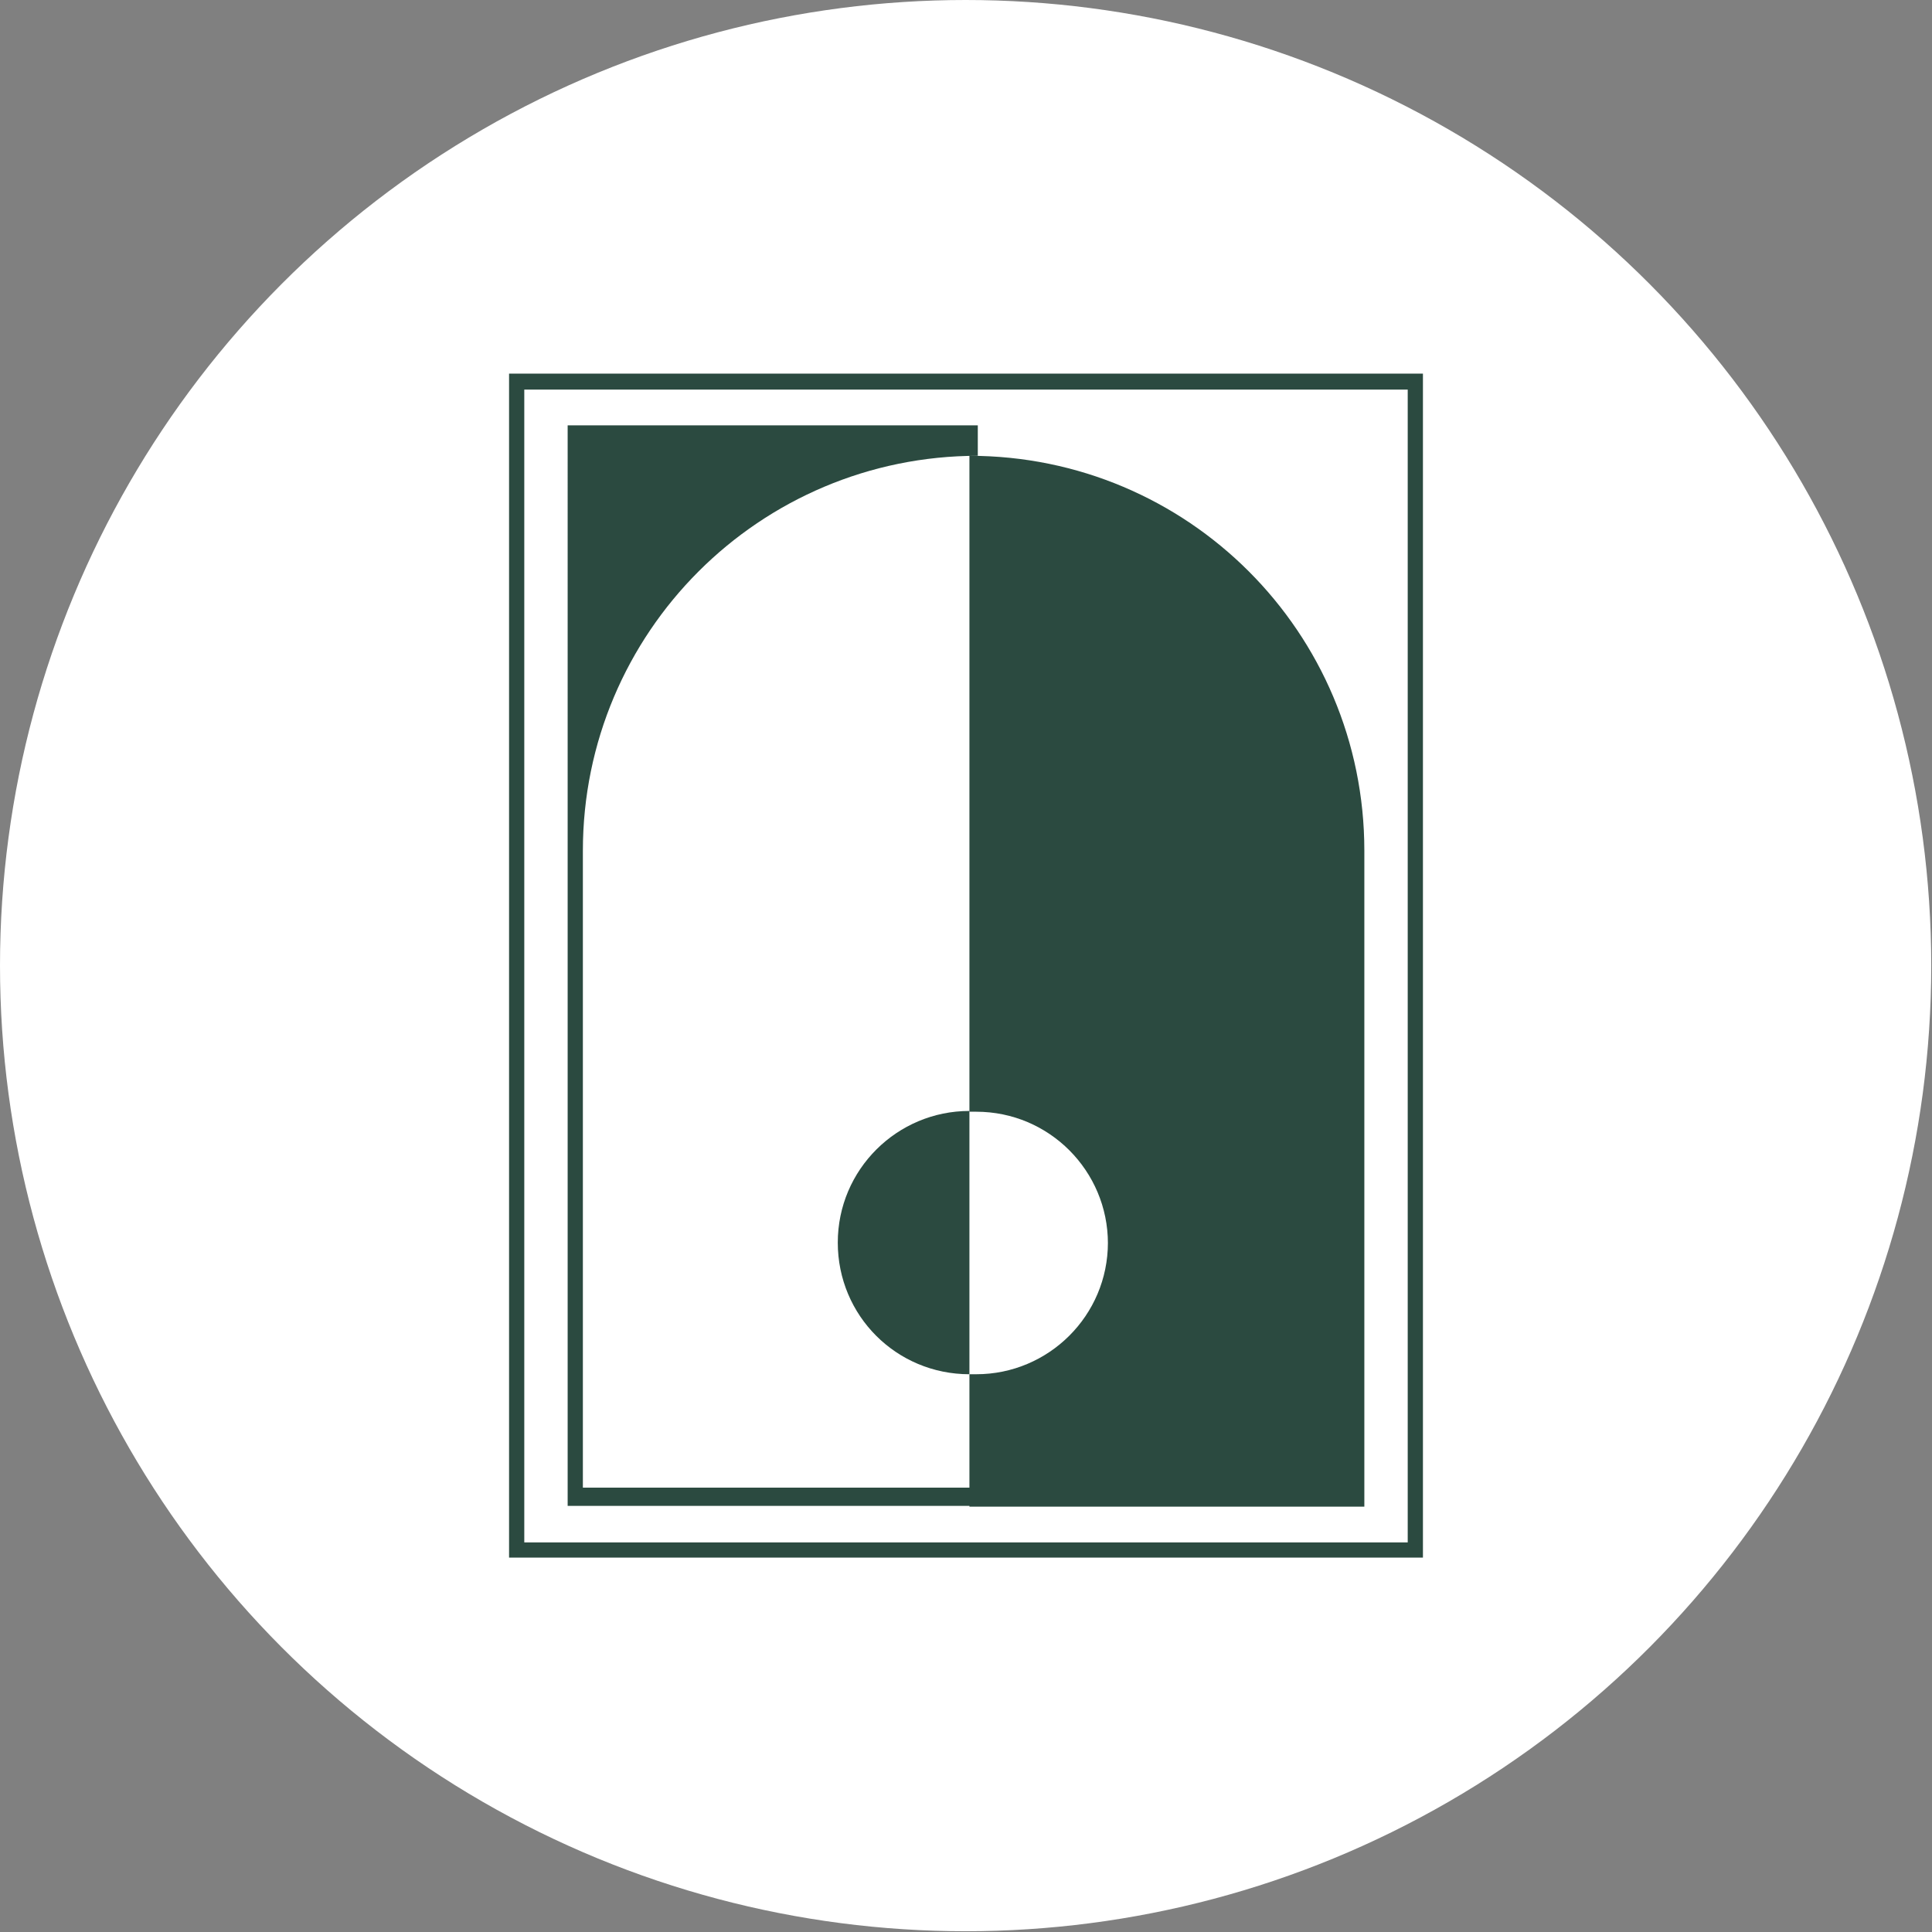
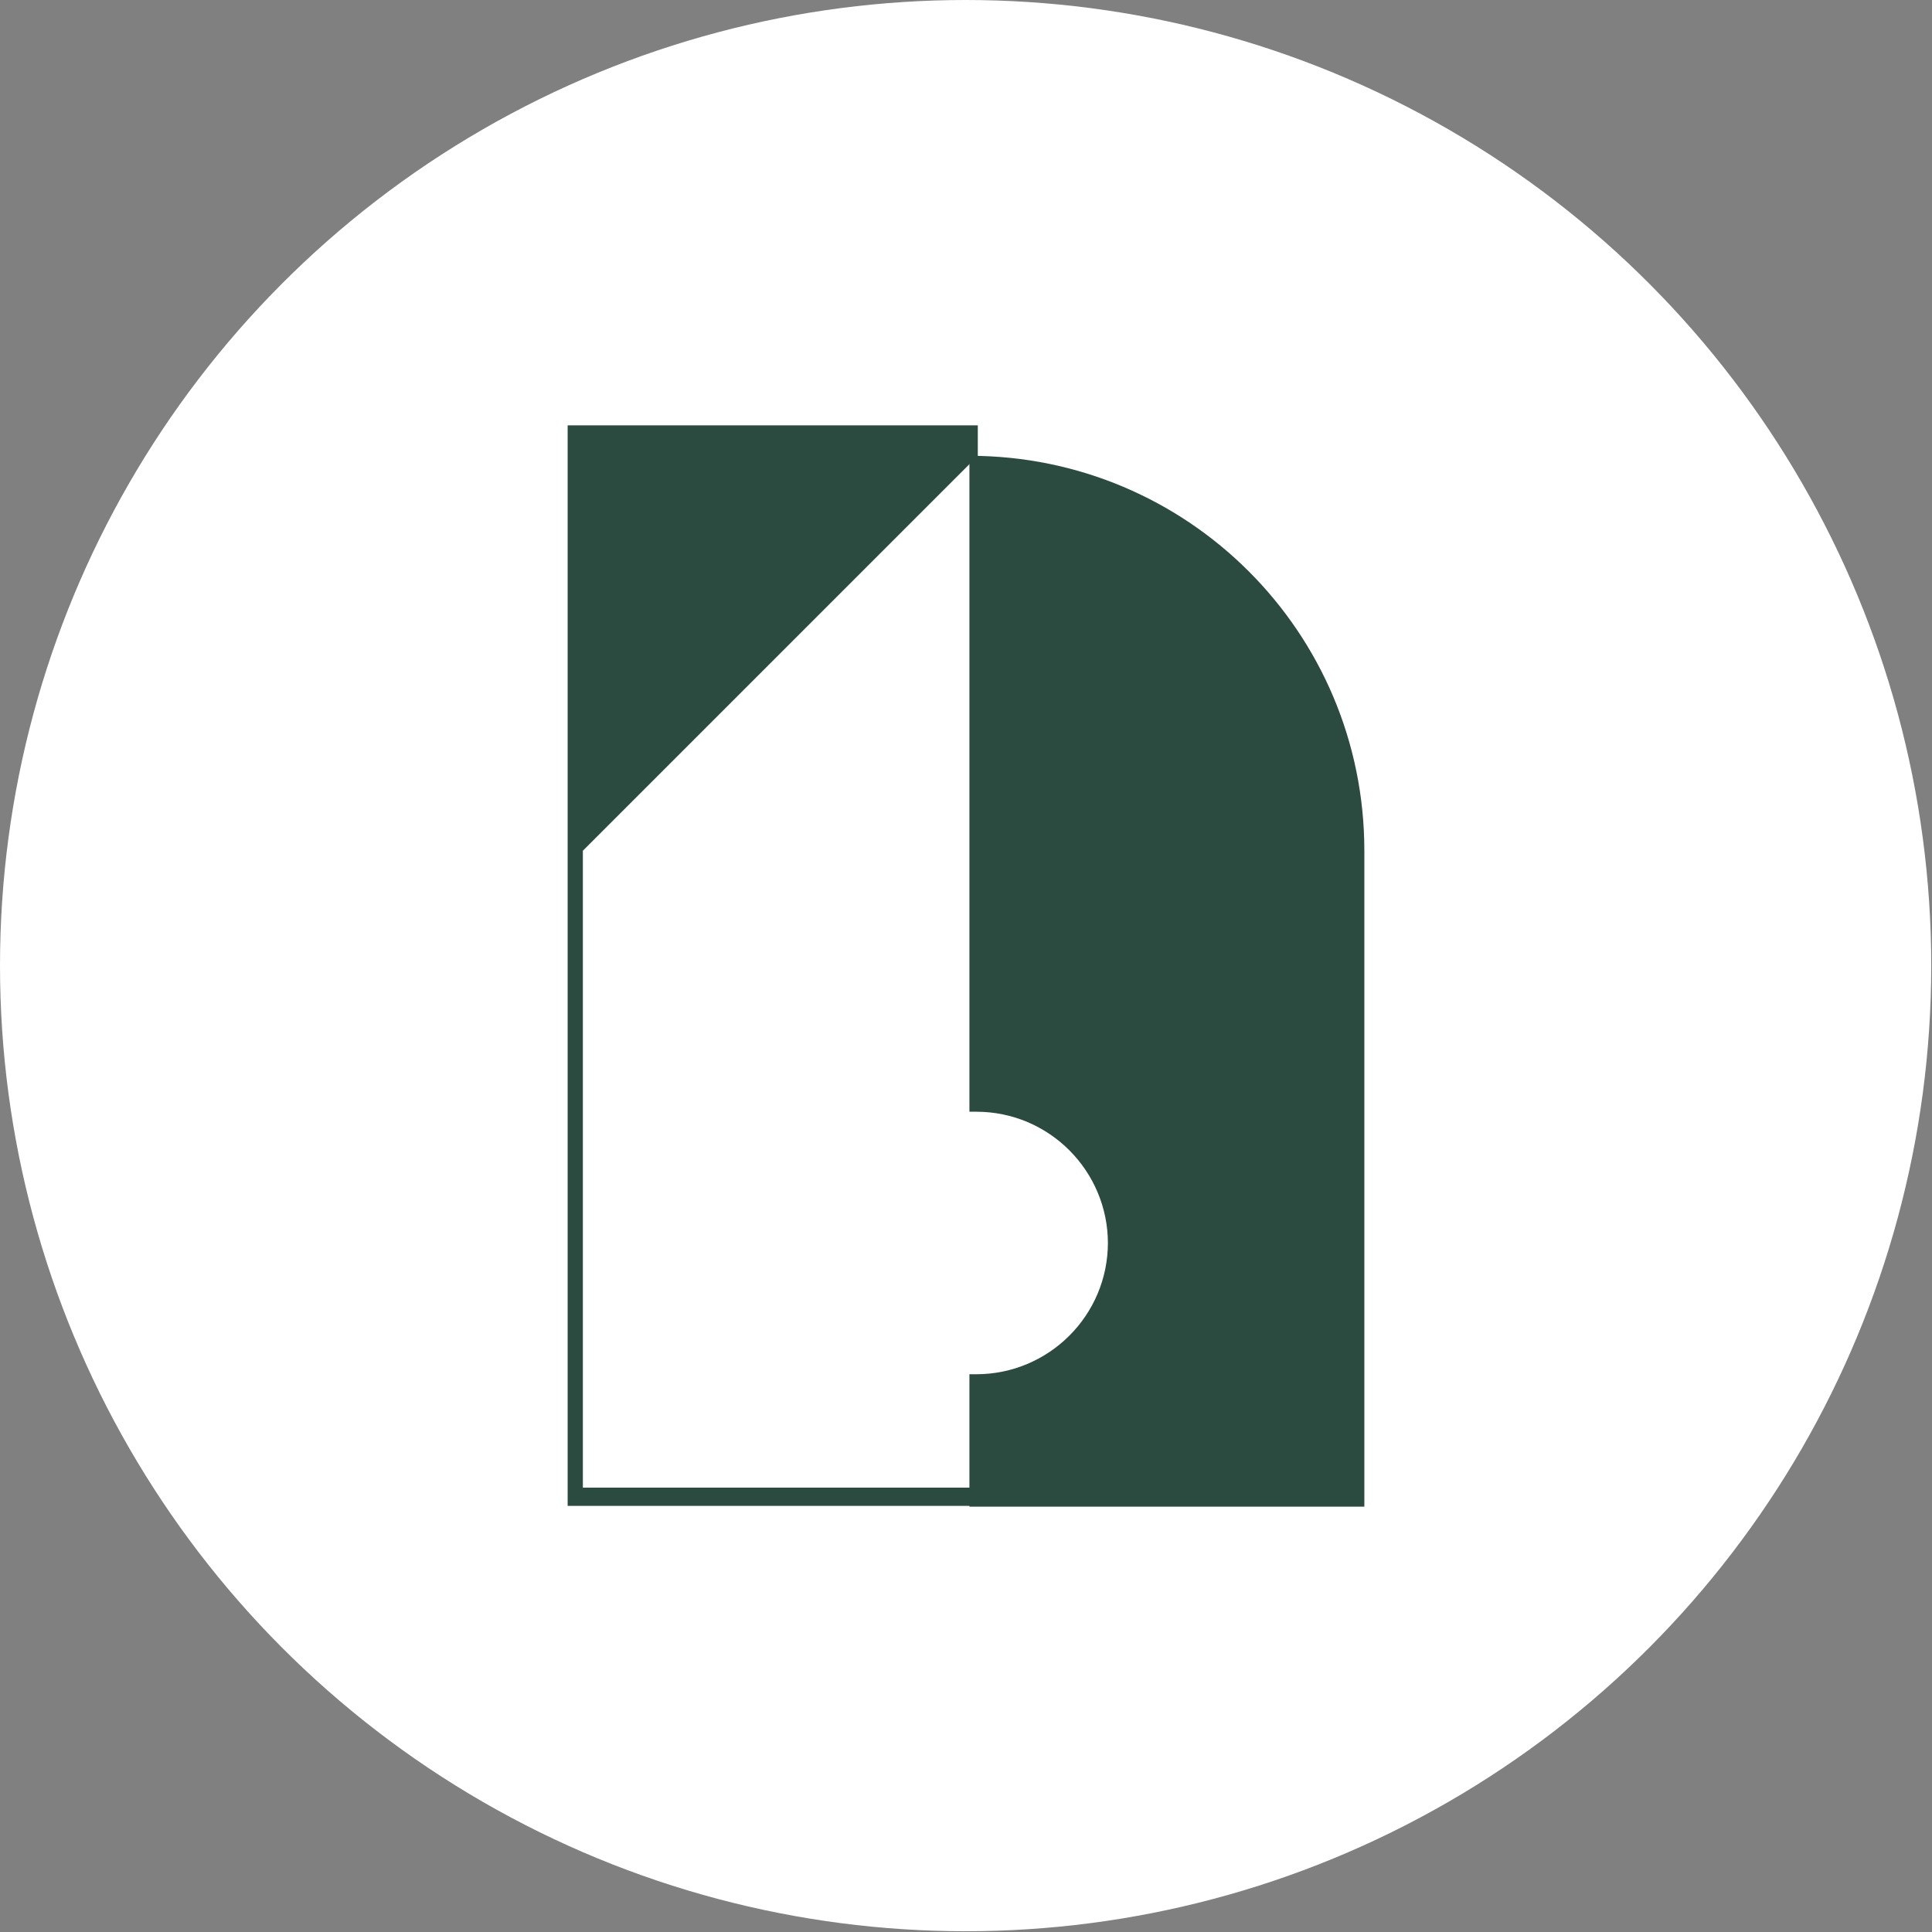
<svg xmlns="http://www.w3.org/2000/svg" id="_Слой_2" data-name="Слой 2" viewBox="0 0 25.39 25.39">
  <rect x="0" y="0" width="25.39" height="25.39" fill="#808080" stroke="none" />
  <defs>
    <style>
      .cls-1 {
        fill: #2b4a40;
      }

      .cls-1, .cls-2 {
        stroke-width: 0px;
      }

      .cls-2 {
        fill: #fff;
      }
    </style>
  </defs>
  <g id="_Слой_1-2" data-name="Слой 1">
    <g>
      <circle class="cls-2" cx="12.69" cy="12.69" r="12.69" />
      <g>
        <g>
-           <path class="cls-1" d="m12.74,14.6v3.46c-.96,0-1.73-.77-1.73-1.73s.78-1.73,1.73-1.73Z" />
          <path class="cls-1" d="m14.56,16.33c0,.96-.78,1.73-1.73,1.73-.03,0-.06,0-.09,0v1.74s5.19,0,5.19,0v-8.62c0-2.87-2.32-5.19-5.19-5.19v8.62s.06,0,.09,0c.96,0,1.73.78,1.73,1.73Z" />
-           <path class="cls-1" d="m7.66,11.18v8.37h5.19v.24h-5.39V5.59h5.39v.4c-1.43,0-2.73.58-3.67,1.52-.94.94-1.52,2.24-1.52,3.67Z" />
+           <path class="cls-1" d="m7.66,11.18v8.37h5.19v.24h-5.39V5.59h5.39v.4Z" />
        </g>
-         <path class="cls-1" d="m18.7,20.47H6.69V4.91h12.01v15.56Zm-11.81-.2h11.61V5.12H6.89v15.16Z" />
      </g>
    </g>
  </g>
</svg>